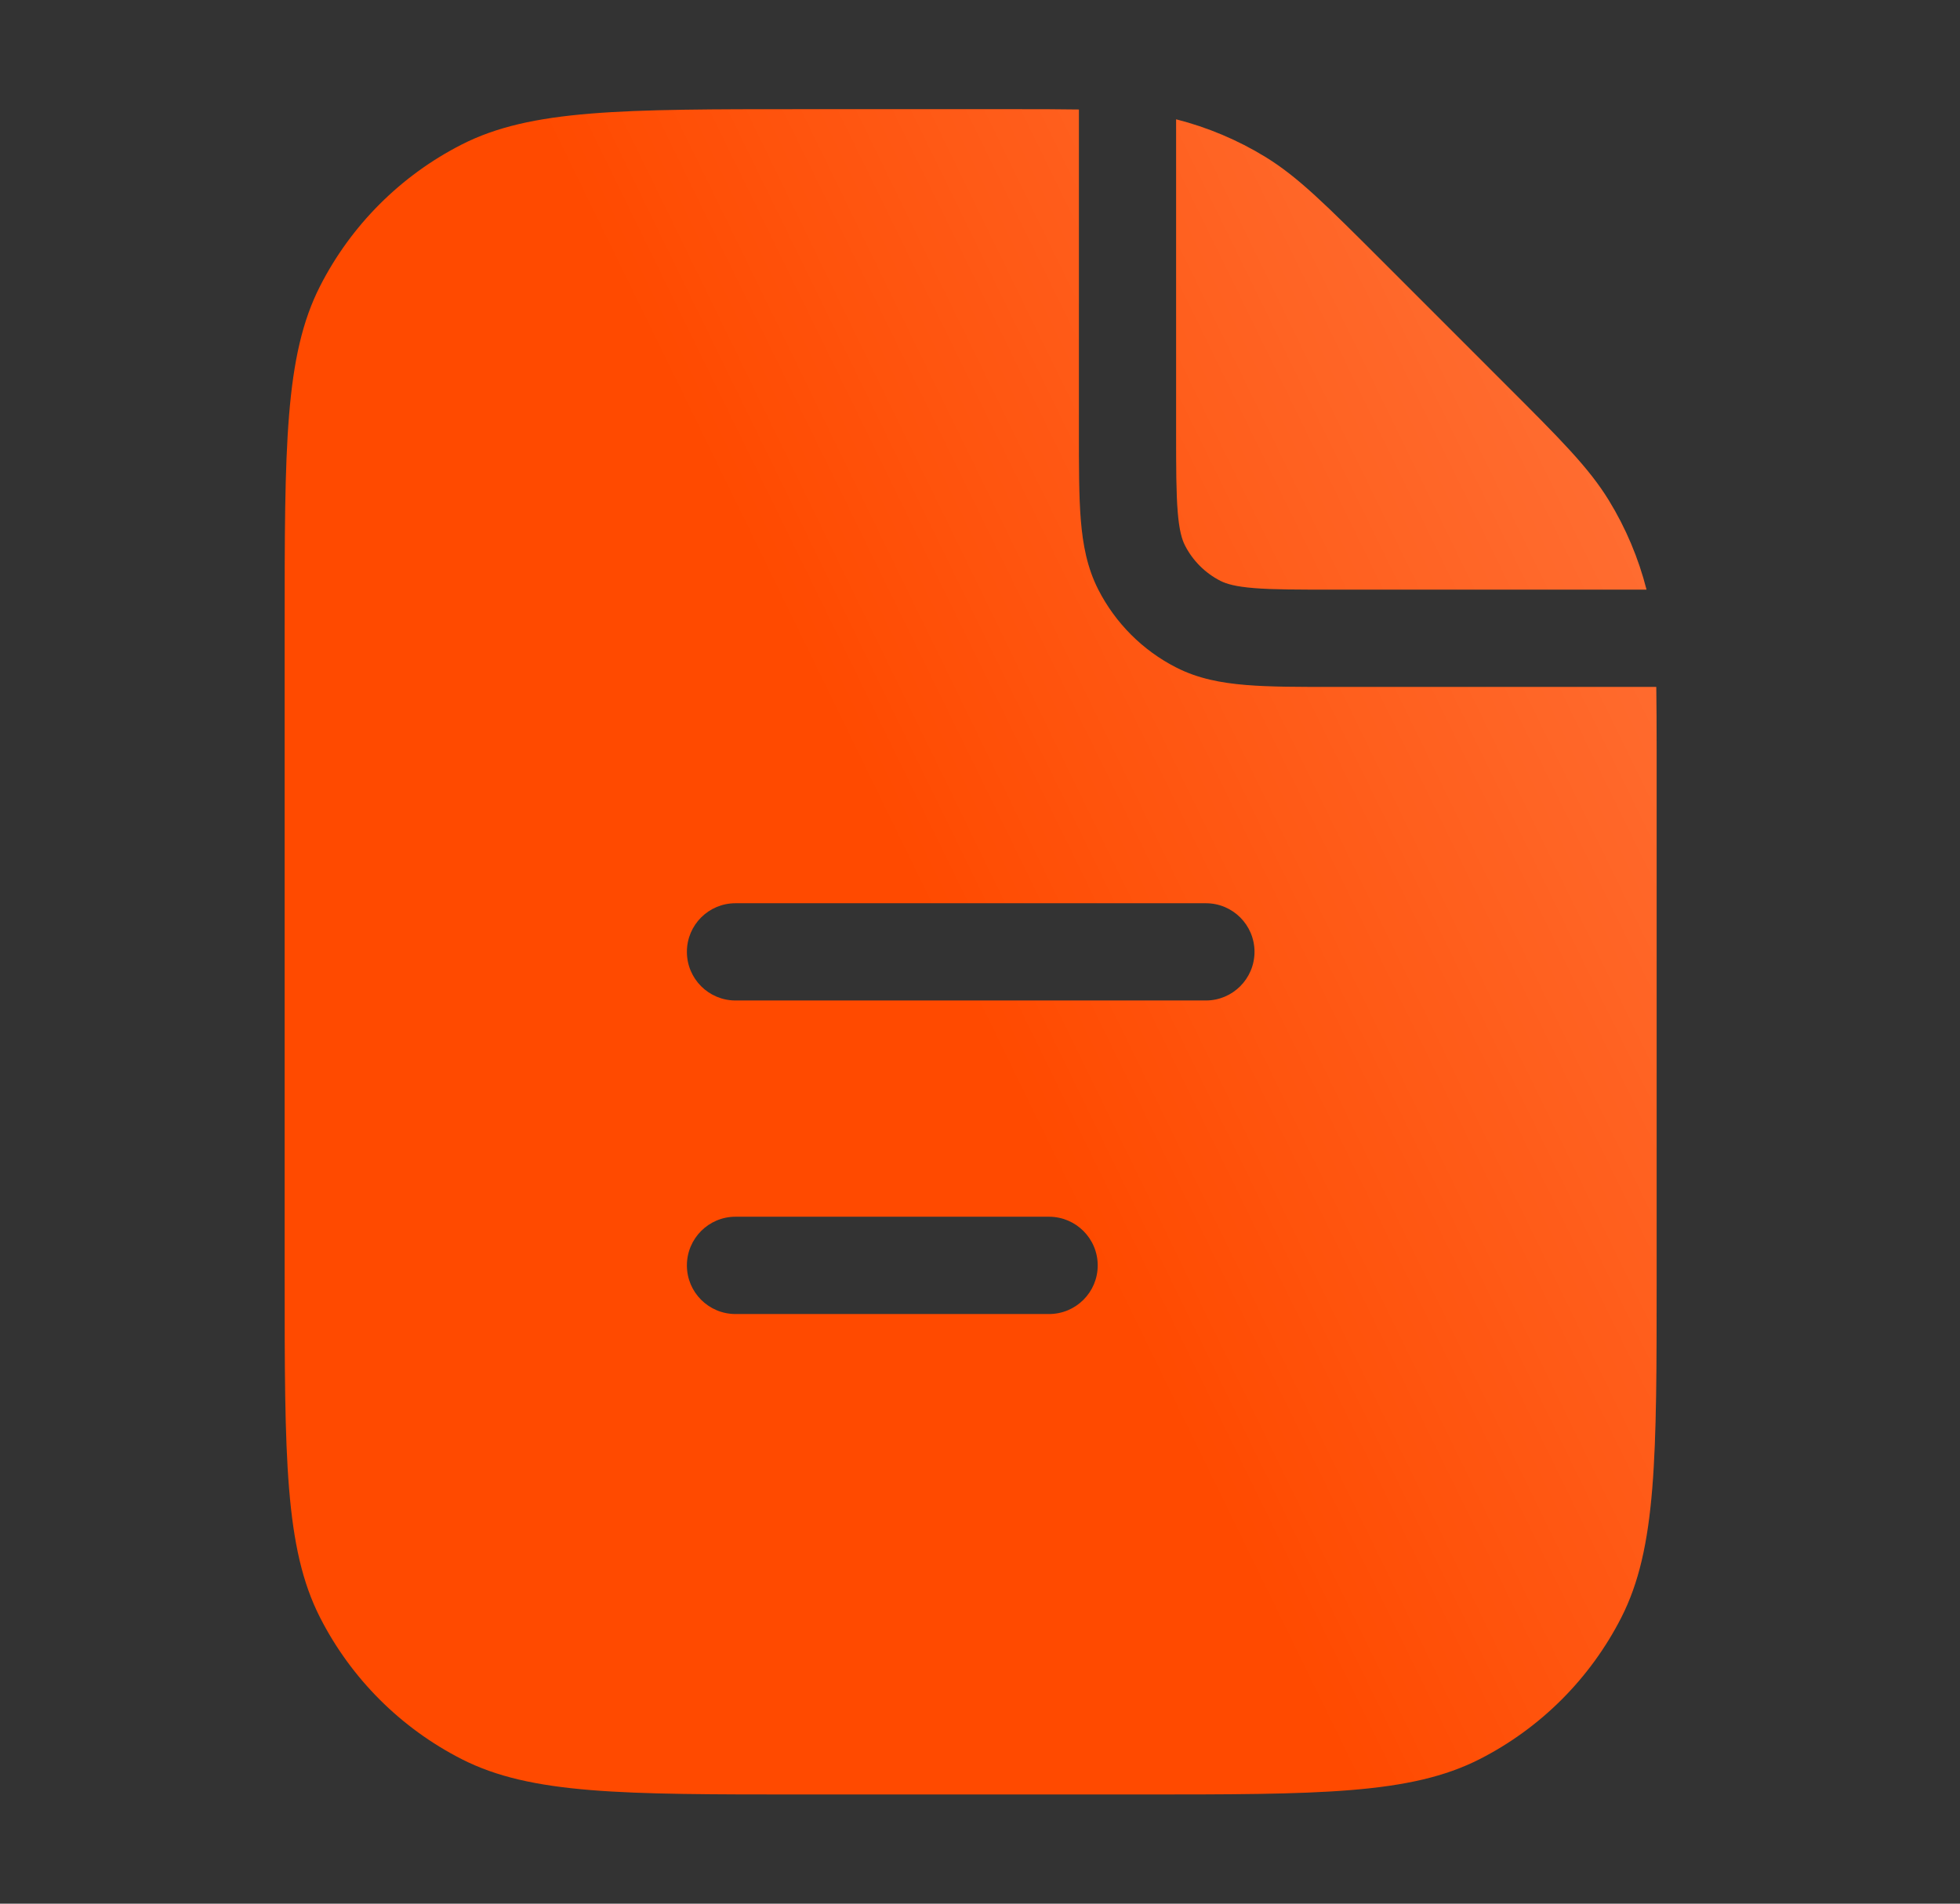
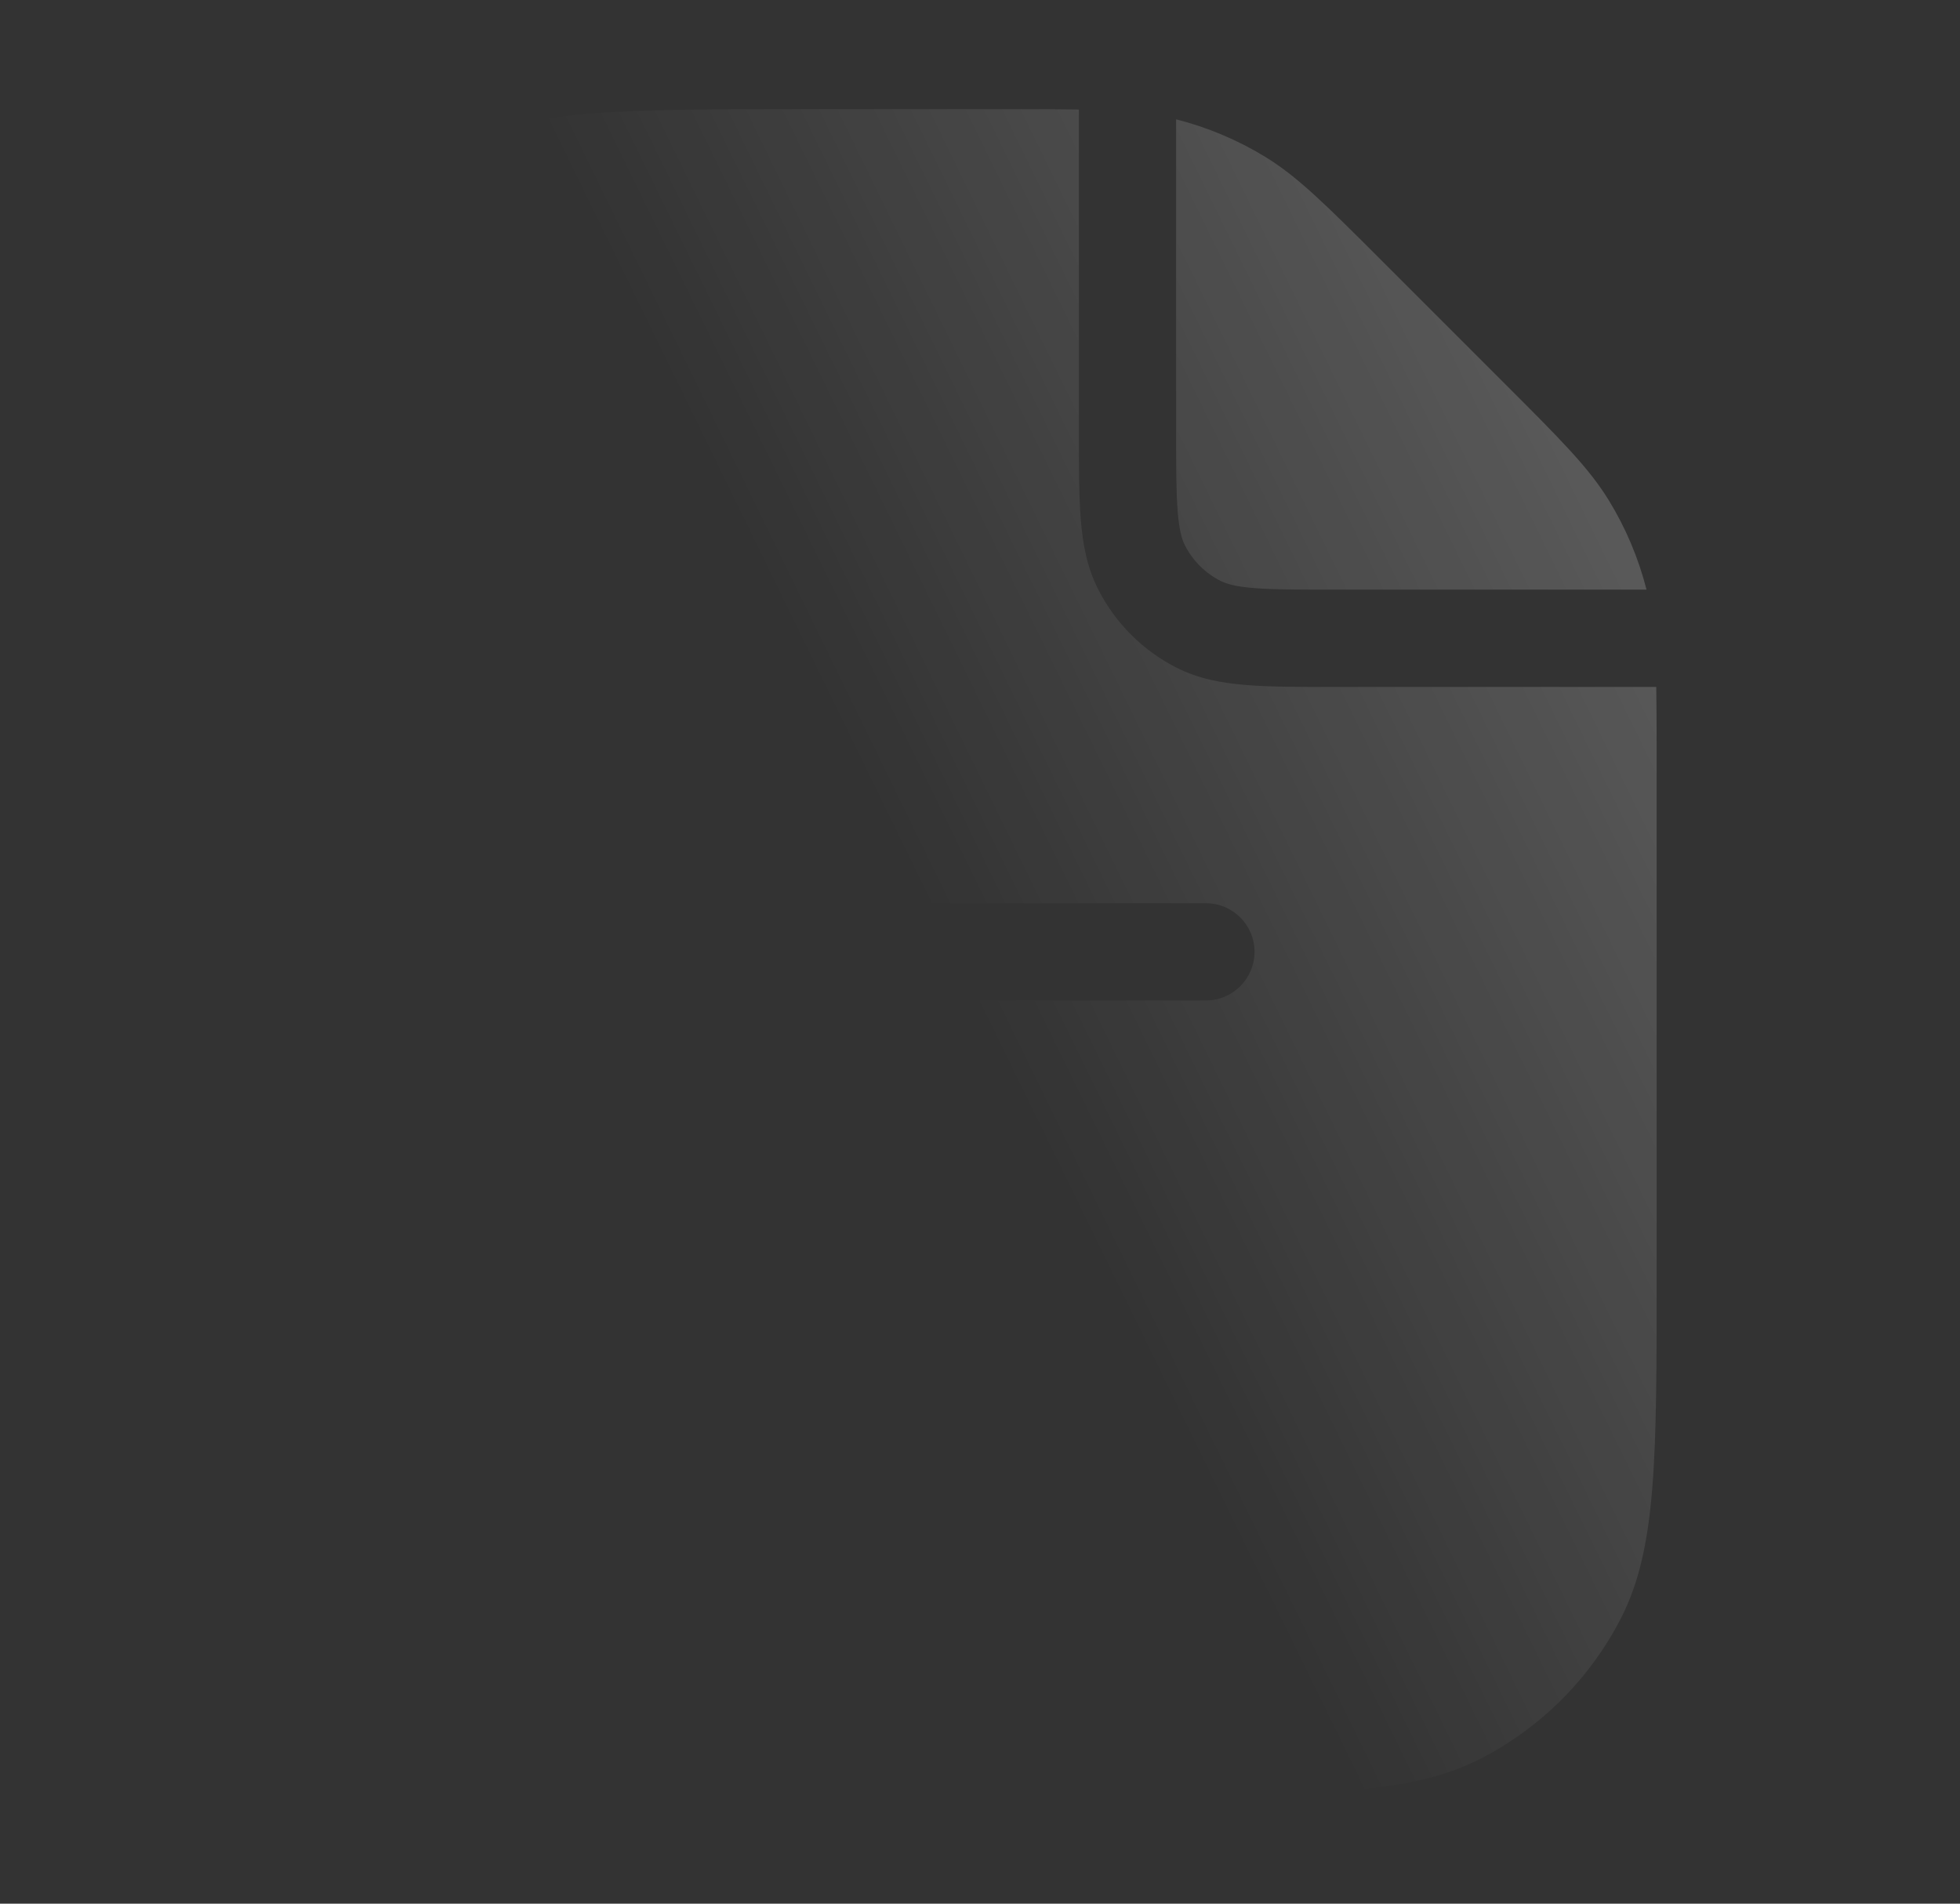
<svg xmlns="http://www.w3.org/2000/svg" width="35" height="34" viewBox="0 0 35 34" fill="none">
  <rect x="0" y="0" width="35" height="34" fill="#333333" stroke="none" />
-   <path d="M18.131 1.95C18.571 1.95 18.942 1.951 19.266 1.956V7.694C19.266 8.328 19.265 8.856 19.3 9.286C19.336 9.726 19.413 10.14 19.612 10.53C19.918 11.129 20.405 11.617 21.004 11.922C21.394 12.121 21.807 12.198 22.247 12.234C22.677 12.27 23.205 12.269 23.839 12.269H29.576C29.581 12.592 29.583 12.963 29.583 13.402V22.786C29.583 26.029 29.583 27.65 28.952 28.889C28.397 29.978 27.511 30.864 26.422 31.419C25.183 32.05 23.562 32.05 20.319 32.05H14.348C11.105 32.05 9.484 32.05 8.245 31.419C7.156 30.864 6.27 29.978 5.715 28.889C5.084 27.65 5.083 26.029 5.083 22.786V11.214C5.083 7.971 5.084 6.35 5.715 5.111C6.27 4.022 7.156 3.136 8.245 2.581C9.484 1.95 11.105 1.95 14.348 1.95H18.131ZM13.134 21.731C12.654 21.731 12.266 22.121 12.266 22.601C12.266 23.08 12.654 23.469 13.134 23.469H18.733C19.213 23.469 19.602 23.08 19.602 22.601C19.602 22.121 19.213 21.732 18.733 21.731H13.134ZM13.134 16.132C12.654 16.132 12.266 16.52 12.266 17C12.266 17.48 12.654 17.869 13.134 17.869H21.534C22.013 17.869 22.402 17.479 22.402 17C22.402 16.521 22.014 16.132 21.534 16.132H13.134ZM21.002 2.131C21.564 2.274 22.101 2.5 22.596 2.803C23.18 3.161 23.68 3.662 24.682 4.663L26.87 6.852C27.872 7.853 28.372 8.354 28.73 8.938C29.033 9.433 29.259 9.97 29.402 10.531H23.839C23.177 10.531 22.731 10.531 22.389 10.503C22.057 10.476 21.898 10.427 21.793 10.374C21.521 10.235 21.299 10.013 21.16 9.741C21.107 9.636 21.058 9.477 21.031 9.146C21.003 8.803 21.002 8.357 21.002 7.694V2.131Z" fill="#FF4A00" />
  <path d="M18.131 1.95C18.571 1.95 18.942 1.951 19.266 1.956V7.694C19.266 8.328 19.265 8.856 19.3 9.286C19.336 9.726 19.413 10.14 19.612 10.53C19.918 11.129 20.405 11.617 21.004 11.922C21.394 12.121 21.807 12.198 22.247 12.234C22.677 12.27 23.205 12.269 23.839 12.269H29.576C29.581 12.592 29.583 12.963 29.583 13.402V22.786C29.583 26.029 29.583 27.65 28.952 28.889C28.397 29.978 27.511 30.864 26.422 31.419C25.183 32.05 23.562 32.05 20.319 32.05H14.348C11.105 32.05 9.484 32.05 8.245 31.419C7.156 30.864 6.27 29.978 5.715 28.889C5.084 27.65 5.083 26.029 5.083 22.786V11.214C5.083 7.971 5.084 6.35 5.715 5.111C6.27 4.022 7.156 3.136 8.245 2.581C9.484 1.95 11.105 1.95 14.348 1.95H18.131ZM13.134 21.731C12.654 21.731 12.266 22.121 12.266 22.601C12.266 23.08 12.654 23.469 13.134 23.469H18.733C19.213 23.469 19.602 23.08 19.602 22.601C19.602 22.121 19.213 21.732 18.733 21.731H13.134ZM13.134 16.132C12.654 16.132 12.266 16.52 12.266 17C12.266 17.48 12.654 17.869 13.134 17.869H21.534C22.013 17.869 22.402 17.479 22.402 17C22.402 16.521 22.014 16.132 21.534 16.132H13.134ZM21.002 2.131C21.564 2.274 22.101 2.5 22.596 2.803C23.18 3.161 23.68 3.662 24.682 4.663L26.87 6.852C27.872 7.853 28.372 8.354 28.73 8.938C29.033 9.433 29.259 9.97 29.402 10.531H23.839C23.177 10.531 22.731 10.531 22.389 10.503C22.057 10.476 21.898 10.427 21.793 10.374C21.521 10.235 21.299 10.013 21.16 9.741C21.107 9.636 21.058 9.477 21.031 9.146C21.003 8.803 21.002 8.357 21.002 7.694V2.131Z" fill="url(#paint0_linear_2027_1095)" fill-opacity="0.2" />
  <g clip-path="url(#paint1_angular_2027_1095_clip_path)" data-figma-skip-parse="true">
    <g transform="matrix(-1.72542e-07 0.014 -0.011 -2.11977e-07 17.333 18.292)" />
  </g>
  <path d="M18.131 1.95C18.571 1.95 18.942 1.951 19.266 1.956V7.694C19.266 8.328 19.265 8.856 19.3 9.286C19.336 9.726 19.413 10.14 19.612 10.53C19.918 11.129 20.405 11.617 21.004 11.922C21.394 12.121 21.807 12.198 22.247 12.234C22.677 12.27 23.205 12.269 23.839 12.269H29.576C29.581 12.592 29.583 12.963 29.583 13.402V22.786C29.583 26.029 29.583 27.65 28.952 28.889C28.397 29.978 27.511 30.864 26.422 31.419C25.183 32.05 23.562 32.05 20.319 32.05H14.348C11.105 32.05 9.484 32.05 8.245 31.419C7.156 30.864 6.27 29.978 5.715 28.889C5.084 27.65 5.083 26.029 5.083 22.786V11.214C5.083 7.971 5.084 6.35 5.715 5.111C6.27 4.022 7.156 3.136 8.245 2.581C9.484 1.95 11.105 1.95 14.348 1.95H18.131ZM13.134 21.731C12.654 21.731 12.266 22.121 12.266 22.601C12.266 23.08 12.654 23.469 13.134 23.469H18.733C19.213 23.469 19.602 23.08 19.602 22.601C19.602 22.121 19.213 21.732 18.733 21.731H13.134ZM13.134 16.132C12.654 16.132 12.266 16.52 12.266 17C12.266 17.48 12.654 17.869 13.134 17.869H21.534C22.013 17.869 22.402 17.479 22.402 17C22.402 16.521 22.014 16.132 21.534 16.132H13.134ZM21.002 2.131C21.564 2.274 22.101 2.5 22.596 2.803C23.18 3.161 23.68 3.662 24.682 4.663L26.87 6.852C27.872 7.853 28.372 8.354 28.73 8.938C29.033 9.433 29.259 9.97 29.402 10.531H23.839C23.177 10.531 22.731 10.531 22.389 10.503C22.057 10.476 21.898 10.427 21.793 10.374C21.521 10.235 21.299 10.013 21.16 9.741C21.107 9.636 21.058 9.477 21.031 9.146C21.003 8.803 21.002 8.357 21.002 7.694V2.131Z" data-figma-gradient-fill="{&quot;type&quot;:&quot;GRADIENT_ANGULAR&quot;,&quot;stops&quot;:[{&quot;color&quot;:{&quot;r&quot;:1.0,&quot;g&quot;:0.82116663455963135,&quot;b&quot;:0.69166666269302368,&quot;a&quot;:1.0},&quot;position&quot;:0.00080786162288859487},{&quot;color&quot;:{&quot;r&quot;:0.95686274766921997,&quot;g&quot;:0.53725492954254150,&quot;b&quot;:0.23137255012989044,&quot;a&quot;:1.0},&quot;position&quot;:0.12585765123367310},{&quot;color&quot;:{&quot;r&quot;:1.0,&quot;g&quot;:0.29019609093666077,&quot;b&quot;:0.0,&quot;a&quot;:1.0},&quot;position&quot;:0.24915769696235657},{&quot;color&quot;:{&quot;r&quot;:1.0,&quot;g&quot;:0.29019609093666077,&quot;b&quot;:0.0,&quot;a&quot;:1.0},&quot;position&quot;:0.75273382663726807},{&quot;color&quot;:{&quot;r&quot;:0.95737302303314209,&quot;g&quot;:0.53633362054824829,&quot;b&quot;:0.23144306242465973,&quot;a&quot;:1.0},&quot;position&quot;:0.87211400270462036}],&quot;stopsVar&quot;:[{&quot;color&quot;:{&quot;r&quot;:1.0,&quot;g&quot;:0.82116663455963135,&quot;b&quot;:0.69166666269302368,&quot;a&quot;:1.0},&quot;position&quot;:0.00080786162288859487},{&quot;color&quot;:{&quot;r&quot;:0.95686274766921997,&quot;g&quot;:0.53725492954254150,&quot;b&quot;:0.23137255012989044,&quot;a&quot;:1.0},&quot;position&quot;:0.12585765123367310},{&quot;color&quot;:{&quot;r&quot;:1.0,&quot;g&quot;:0.29019609093666077,&quot;b&quot;:0.0,&quot;a&quot;:1.0},&quot;position&quot;:0.24915769696235657},{&quot;color&quot;:{&quot;r&quot;:1.0,&quot;g&quot;:0.29019609093666077,&quot;b&quot;:0.0,&quot;a&quot;:1.0},&quot;position&quot;:0.75273382663726807},{&quot;color&quot;:{&quot;r&quot;:0.95737302303314209,&quot;g&quot;:0.53633362054824829,&quot;b&quot;:0.23144306242465973,&quot;a&quot;:1.0},&quot;position&quot;:0.87211400270462036}],&quot;transform&quot;:{&quot;m00&quot;:-0.00034508344833739102,&quot;m01&quot;:-22.396156311035156,&quot;m02&quot;:28.531431198120117,&quot;m10&quot;:27.514919281005859,&quot;m11&quot;:-0.00042395415948703885,&quot;m12&quot;:4.5350980758666992},&quot;opacity&quot;:0.20000000298023224,&quot;blendMode&quot;:&quot;NORMAL&quot;,&quot;visible&quot;:true}" />
  <defs>
    <clipPath id="paint1_angular_2027_1095_clip_path">
      <path d="M18.131 1.95C18.571 1.95 18.942 1.951 19.266 1.956V7.694C19.266 8.328 19.265 8.856 19.3 9.286C19.336 9.726 19.413 10.14 19.612 10.53C19.918 11.129 20.405 11.617 21.004 11.922C21.394 12.121 21.807 12.198 22.247 12.234C22.677 12.27 23.205 12.269 23.839 12.269H29.576C29.581 12.592 29.583 12.963 29.583 13.402V22.786C29.583 26.029 29.583 27.65 28.952 28.889C28.397 29.978 27.511 30.864 26.422 31.419C25.183 32.05 23.562 32.05 20.319 32.05H14.348C11.105 32.05 9.484 32.05 8.245 31.419C7.156 30.864 6.27 29.978 5.715 28.889C5.084 27.65 5.083 26.029 5.083 22.786V11.214C5.083 7.971 5.084 6.35 5.715 5.111C6.27 4.022 7.156 3.136 8.245 2.581C9.484 1.95 11.105 1.95 14.348 1.95H18.131ZM13.134 21.731C12.654 21.731 12.266 22.121 12.266 22.601C12.266 23.08 12.654 23.469 13.134 23.469H18.733C19.213 23.469 19.602 23.08 19.602 22.601C19.602 22.121 19.213 21.732 18.733 21.731H13.134ZM13.134 16.132C12.654 16.132 12.266 16.52 12.266 17C12.266 17.48 12.654 17.869 13.134 17.869H21.534C22.013 17.869 22.402 17.479 22.402 17C22.402 16.521 22.014 16.132 21.534 16.132H13.134ZM21.002 2.131C21.564 2.274 22.101 2.5 22.596 2.803C23.18 3.161 23.68 3.662 24.682 4.663L26.87 6.852C27.872 7.853 28.372 8.354 28.73 8.938C29.033 9.433 29.259 9.97 29.402 10.531H23.839C23.177 10.531 22.731 10.531 22.389 10.503C22.057 10.476 21.898 10.427 21.793 10.374C21.521 10.235 21.299 10.013 21.16 9.741C21.107 9.636 21.058 9.477 21.031 9.146C21.003 8.803 21.002 8.357 21.002 7.694V2.131Z" />
    </clipPath>
    <linearGradient id="paint0_linear_2027_1095" x1="25.25" y1="-0.088" x2="11.773" y2="6.494" gradientUnits="userSpaceOnUse">
      <stop stop-color="white" />
      <stop offset="1" stop-color="white" stop-opacity="0" />
    </linearGradient>
  </defs>
</svg>